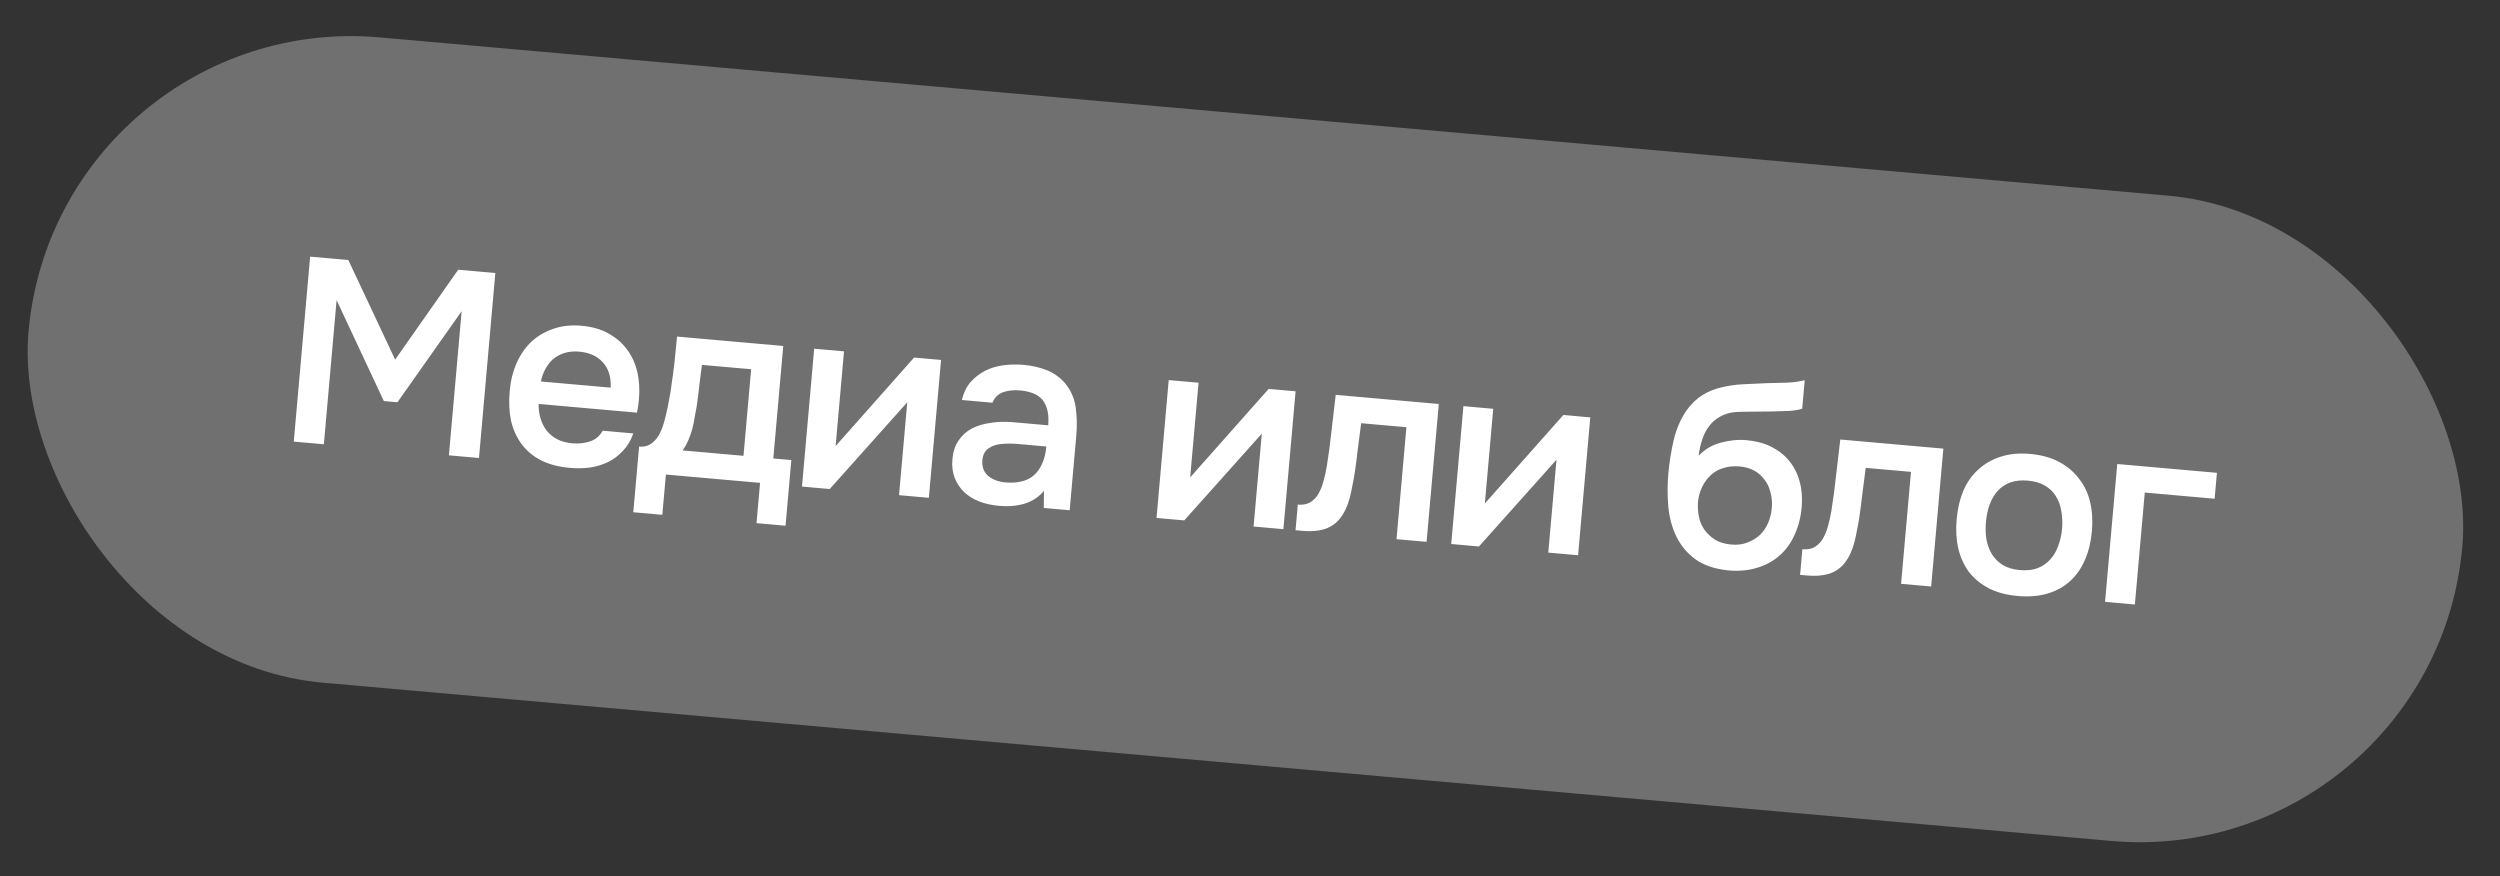
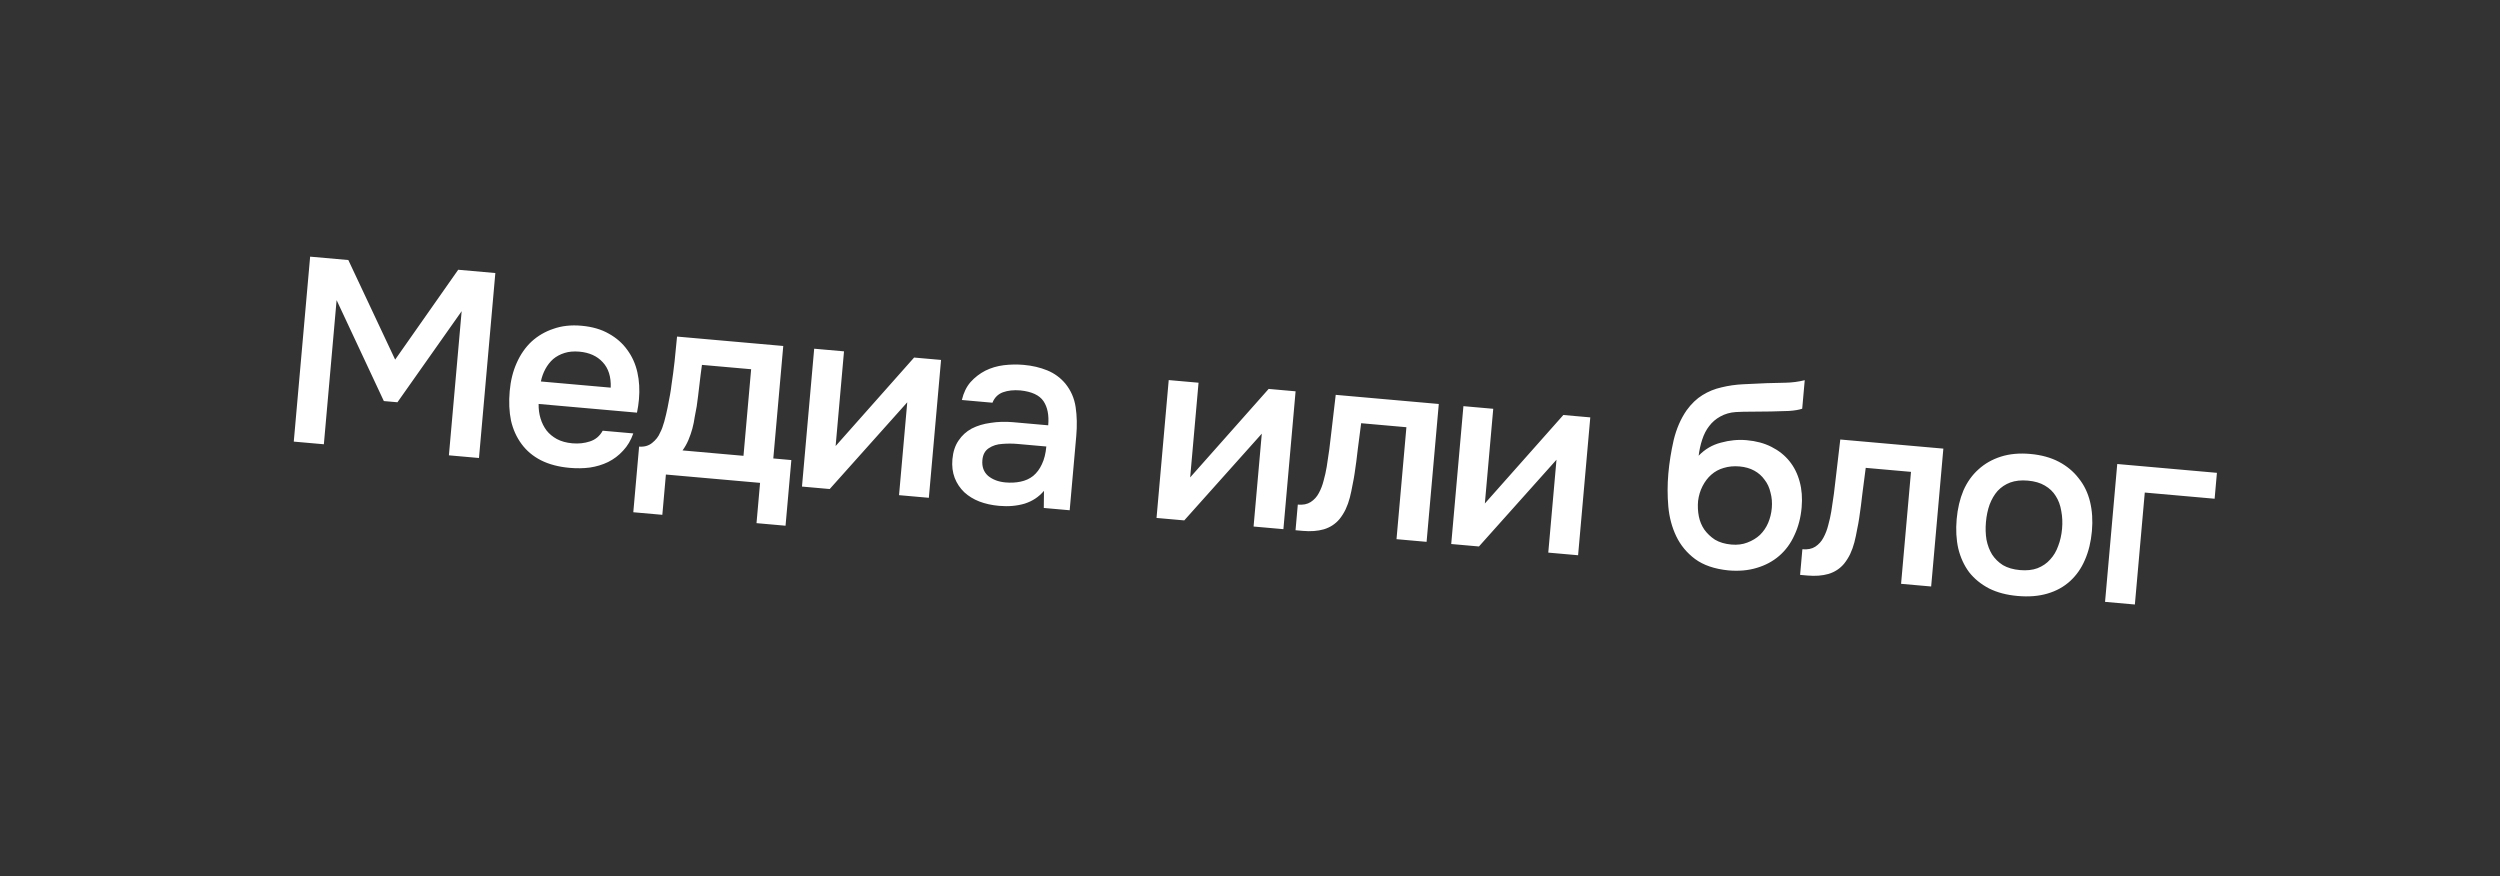
<svg xmlns="http://www.w3.org/2000/svg" width="254" height="89" viewBox="0 0 254 89" fill="none">
  <rect x="0" y="0" width="254" height="89" fill="#333333" stroke="none" />
-   <rect x="5.801" y="0.899" width="248.235" height="65.815" rx="32.908" transform="rotate(5.057 5.801 0.899)" fill="white" fill-opacity="0.3" />
-   <path d="M29.847 44.867L31.51 26.076L35.39 26.419L40.147 36.537L46.553 27.407L50.327 27.741L48.664 46.532L45.608 46.261L46.904 31.617L40.38 40.87L38.998 40.748L34.199 30.493L32.904 45.137L29.847 44.867ZM54.724 41.041C54.714 41.558 54.778 42.046 54.916 42.504C55.054 42.963 55.258 43.374 55.53 43.737C55.803 44.083 56.152 44.373 56.578 44.607C57.021 44.843 57.544 44.987 58.147 45.04C58.785 45.097 59.379 45.033 59.931 44.85C60.501 44.668 60.935 44.305 61.233 43.76L64.343 44.035C64.103 44.728 63.756 45.313 63.303 45.791C62.868 46.271 62.361 46.654 61.782 46.942C61.222 47.214 60.607 47.401 59.938 47.502C59.287 47.588 58.599 47.598 57.872 47.534C56.756 47.435 55.788 47.18 54.967 46.768C54.164 46.358 53.507 45.808 52.997 45.12C52.486 44.432 52.127 43.642 51.921 42.748C51.733 41.839 51.688 40.835 51.785 39.736C51.88 38.673 52.116 37.721 52.494 36.879C52.873 36.02 53.375 35.297 53.998 34.709C54.639 34.123 55.383 33.688 56.23 33.406C57.078 33.106 58.024 33.002 59.07 33.095C60.168 33.192 61.1 33.462 61.864 33.905C62.63 34.33 63.251 34.876 63.728 35.543C64.222 36.212 64.566 36.974 64.758 37.831C64.95 38.687 65.003 39.602 64.917 40.577C64.876 41.037 64.809 41.487 64.717 41.925L54.724 41.041ZM62.049 39.385C62.093 38.282 61.821 37.419 61.233 36.795C60.663 36.173 59.873 35.818 58.863 35.728C58.296 35.678 57.792 35.723 57.352 35.863C56.911 36.002 56.526 36.209 56.198 36.484C55.888 36.76 55.627 37.094 55.413 37.486C55.2 37.878 55.046 38.302 54.953 38.758L62.049 39.385ZM68.213 39.181C68.341 38.335 68.45 37.514 68.538 36.718C68.628 35.905 68.711 35.064 68.788 34.196L79.579 35.151L78.567 46.579L80.401 46.742L79.811 53.413L76.861 53.152L77.223 49.059L67.655 48.212L67.293 52.305L64.343 52.044L64.933 45.373C65.447 45.418 65.886 45.297 66.251 45.007C66.635 44.702 66.907 44.351 67.067 43.955C67.217 43.682 67.357 43.31 67.487 42.84C67.62 42.352 67.734 41.871 67.829 41.397C67.925 40.923 68.008 40.484 68.08 40.08C68.151 39.675 68.196 39.376 68.213 39.181ZM76.316 37.514L71.319 37.072C71.228 37.706 71.14 38.395 71.056 39.138C70.973 39.88 70.883 40.596 70.786 41.284C70.721 41.617 70.653 41.977 70.583 42.364C70.531 42.752 70.451 43.147 70.344 43.548C70.239 43.932 70.107 44.313 69.949 44.692C69.79 45.071 69.589 45.428 69.345 45.763L75.538 46.311L76.316 37.514ZM84.299 49.685L81.481 49.435L82.721 35.429L85.751 35.697L84.899 45.318L92.873 36.327L95.611 36.569L94.371 50.576L91.342 50.308L92.177 40.873C92.156 40.907 89.53 43.844 84.299 49.685ZM106.069 49.87C105.551 50.485 104.896 50.918 104.106 51.169C103.317 51.403 102.454 51.479 101.515 51.395C100.77 51.33 100.096 51.181 99.492 50.949C98.905 50.718 98.397 50.405 97.967 50.01C97.54 49.597 97.216 49.113 96.998 48.558C96.781 47.986 96.703 47.354 96.764 46.663C96.831 45.901 97.039 45.267 97.387 44.762C97.737 44.24 98.184 43.833 98.727 43.542C99.289 43.252 99.931 43.059 100.654 42.962C101.378 42.848 102.13 42.825 102.91 42.894L106.498 43.211C106.589 42.184 106.429 41.366 106.018 40.758C105.608 40.15 104.827 39.787 103.677 39.667C103.004 39.608 102.409 39.671 101.893 39.857C101.394 40.045 101.041 40.398 100.835 40.916L97.725 40.64C97.897 39.906 98.192 39.298 98.61 38.817C99.045 38.337 99.543 37.953 100.105 37.663C100.684 37.375 101.307 37.19 101.975 37.106C102.661 37.024 103.341 37.012 104.014 37.072C104.882 37.149 105.678 37.335 106.402 37.631C107.126 37.928 107.738 38.375 108.239 38.972C108.803 39.665 109.152 40.464 109.286 41.369C109.42 42.273 109.441 43.248 109.348 44.294L108.68 51.842L106.049 51.609L106.069 49.87ZM106.307 45.364L103.384 45.105C102.87 45.06 102.352 45.059 101.83 45.102C101.31 45.127 100.851 45.274 100.452 45.542C100.073 45.795 99.859 46.195 99.81 46.745C99.75 47.418 99.944 47.953 100.391 48.35C100.858 48.73 101.445 48.952 102.154 49.015C102.703 49.063 103.214 49.037 103.688 48.936C104.178 48.837 104.606 48.642 104.971 48.353C105.338 48.046 105.631 47.653 105.853 47.172C106.093 46.676 106.244 46.073 106.307 45.364ZM120.32 52.872L117.503 52.623L118.742 38.616L121.772 38.884L120.921 48.505L128.895 39.514L131.632 39.757L130.393 53.763L127.363 53.495L128.198 44.06C128.177 44.094 125.551 47.031 120.32 52.872ZM134.794 47.429C134.989 46.232 135.148 45.041 135.271 43.855C135.413 42.654 135.559 41.408 135.709 40.117L146.181 41.044L144.941 55.051L141.885 54.78L142.891 43.405L138.293 42.998C138.181 43.863 138.069 44.728 137.957 45.593C137.864 46.442 137.753 47.289 137.624 48.135C137.578 48.453 137.509 48.83 137.417 49.269C137.344 49.691 137.252 50.12 137.142 50.557C137.034 50.976 136.891 51.374 136.715 51.751C136.54 52.111 136.333 52.441 136.092 52.741C135.673 53.239 135.142 53.585 134.5 53.779C133.877 53.956 133.167 54.009 132.37 53.938L131.626 53.872L131.856 51.268C132.388 51.315 132.824 51.228 133.165 51.008C133.525 50.773 133.802 50.467 133.996 50.091C134.209 49.699 134.372 49.276 134.483 48.822C134.614 48.351 134.718 47.887 134.794 47.429ZM150.261 55.521L147.444 55.272L148.683 41.265L151.713 41.533L150.861 51.155L158.836 42.164L161.573 42.406L160.334 56.413L157.304 56.145L158.139 46.709C158.118 46.743 155.492 49.681 150.261 55.521ZM172.583 46.3C173.213 45.641 173.967 45.199 174.844 44.973C175.722 44.729 176.596 44.646 177.464 44.723C178.421 44.807 179.258 45.033 179.976 45.4C180.711 45.769 181.32 46.252 181.803 46.848C182.286 47.444 182.635 48.145 182.849 48.949C183.065 49.736 183.131 50.608 183.046 51.565C182.955 52.593 182.712 53.527 182.316 54.367C181.938 55.208 181.421 55.912 180.763 56.479C180.125 57.03 179.366 57.436 178.486 57.697C177.623 57.96 176.66 58.045 175.597 57.951C174.199 57.809 173.072 57.424 172.217 56.794C171.38 56.167 170.743 55.396 170.306 54.482C169.869 53.569 169.601 52.563 169.501 51.465C169.404 50.349 169.404 49.233 169.503 48.117C169.602 47 169.783 45.865 170.046 44.709C170.326 43.556 170.763 42.55 171.357 41.691C171.845 41.02 172.382 40.505 172.967 40.146C173.572 39.771 174.22 39.507 174.912 39.354C175.606 39.183 176.339 39.078 177.11 39.04C177.881 39.001 178.679 38.964 179.504 38.93C180.13 38.914 180.765 38.899 181.409 38.884C182.071 38.871 182.722 38.786 183.361 38.628L183.104 41.525C182.773 41.639 182.32 41.715 181.745 41.753C181.172 41.774 180.563 41.792 179.919 41.806C179.276 41.803 178.642 41.809 178.015 41.825C177.39 41.823 176.836 41.837 176.351 41.865C175.776 41.904 175.254 42.054 174.784 42.316C174.334 42.562 173.957 42.886 173.654 43.287C173.352 43.671 173.115 44.133 172.942 44.671C172.771 45.191 172.651 45.734 172.583 46.3ZM175.91 55.327C176.512 55.38 177.054 55.312 177.535 55.122C178.034 54.934 178.458 54.677 178.809 54.351C179.161 54.007 179.437 53.603 179.639 53.139C179.843 52.657 179.968 52.15 180.015 51.618C180.063 51.069 180.02 50.547 179.885 50.053C179.77 49.543 179.567 49.105 179.278 48.74C179.008 48.359 178.661 48.052 178.235 47.818C177.809 47.584 177.313 47.442 176.746 47.391C176.161 47.34 175.621 47.39 175.125 47.543C174.649 47.679 174.227 47.91 173.859 48.234C173.51 48.543 173.217 48.927 172.98 49.389C172.743 49.85 172.591 50.354 172.524 50.902C172.477 51.434 172.503 51.954 172.601 52.462C172.7 52.953 172.884 53.398 173.152 53.797C173.438 54.197 173.801 54.542 174.239 54.831C174.697 55.103 175.254 55.269 175.91 55.327ZM186.058 51.965C186.254 50.769 186.413 49.577 186.535 48.392C186.677 47.19 186.823 45.944 186.973 44.654L197.445 45.58L196.206 59.587L193.149 59.316L194.156 47.941L189.558 47.534C189.445 48.399 189.333 49.264 189.221 50.129C189.128 50.978 189.017 51.825 188.889 52.671C188.843 52.989 188.774 53.367 188.681 53.805C188.608 54.227 188.517 54.656 188.407 55.093C188.298 55.512 188.156 55.91 187.98 56.287C187.805 56.647 187.597 56.977 187.356 57.277C186.937 57.776 186.407 58.121 185.764 58.315C185.142 58.492 184.432 58.545 183.634 58.474L182.89 58.408L183.121 55.804C183.652 55.851 184.088 55.764 184.429 55.545C184.789 55.309 185.066 55.003 185.26 54.627C185.474 54.235 185.636 53.812 185.748 53.358C185.879 52.887 185.982 52.423 186.058 51.965ZM206.267 46.12C207.384 46.218 208.351 46.483 209.171 46.912C209.99 47.342 210.663 47.901 211.192 48.591C211.739 49.265 212.124 50.058 212.347 50.97C212.57 51.883 212.634 52.88 212.538 53.96C212.441 55.059 212.202 56.038 211.823 56.897C211.463 57.74 210.962 58.455 210.321 59.041C209.679 59.627 208.91 60.05 208.012 60.31C207.132 60.571 206.124 60.652 204.99 60.551C203.874 60.453 202.906 60.197 202.085 59.785C201.266 59.356 200.591 58.805 200.062 58.133C199.551 57.445 199.184 56.645 198.961 55.732C198.756 54.821 198.702 53.825 198.797 52.745C198.893 51.664 199.122 50.693 199.484 49.832C199.863 48.973 200.373 48.259 201.012 47.69C201.653 47.104 202.415 46.672 203.297 46.392C204.179 46.113 205.169 46.023 206.267 46.12ZM205.223 57.92C205.914 57.981 206.509 57.918 207.008 57.73C207.526 57.526 207.954 57.233 208.291 56.852C208.646 56.473 208.919 56.015 209.109 55.478C209.317 54.943 209.449 54.357 209.506 53.719C209.562 53.081 209.535 52.48 209.424 51.917C209.333 51.337 209.145 50.83 208.863 50.394C208.597 49.96 208.227 49.606 207.751 49.331C207.293 49.059 206.719 48.892 206.028 48.831C205.354 48.771 204.759 48.834 204.243 49.021C203.744 49.209 203.317 49.493 202.962 49.872C202.625 50.253 202.351 50.72 202.142 51.273C201.951 51.809 201.828 52.397 201.772 53.035C201.715 53.672 201.734 54.272 201.827 54.834C201.938 55.397 202.126 55.896 202.391 56.33C202.674 56.766 203.043 57.129 203.5 57.42C203.975 57.694 204.55 57.861 205.223 57.92ZM213.873 61.15L215.112 47.143L225.239 48.039L225.006 50.671L217.909 50.043L216.903 61.418L213.873 61.15Z" fill="white" />
+   <path d="M29.847 44.867L31.51 26.076L35.39 26.419L40.147 36.537L46.553 27.407L50.327 27.741L48.664 46.532L45.608 46.261L46.904 31.617L40.38 40.87L38.998 40.748L34.199 30.493L32.904 45.137L29.847 44.867ZM54.724 41.041C54.714 41.558 54.778 42.046 54.916 42.504C55.054 42.963 55.258 43.374 55.53 43.737C55.803 44.083 56.152 44.373 56.578 44.607C57.021 44.843 57.544 44.987 58.147 45.04C58.785 45.097 59.379 45.033 59.931 44.85C60.501 44.668 60.935 44.305 61.233 43.76L64.343 44.035C64.103 44.728 63.756 45.313 63.303 45.791C62.868 46.271 62.361 46.654 61.782 46.942C61.222 47.214 60.607 47.401 59.938 47.502C59.287 47.588 58.599 47.598 57.872 47.534C56.756 47.435 55.788 47.18 54.967 46.768C54.164 46.358 53.507 45.808 52.997 45.12C52.486 44.432 52.127 43.642 51.921 42.748C51.733 41.839 51.688 40.835 51.785 39.736C51.88 38.673 52.116 37.721 52.494 36.879C52.873 36.02 53.375 35.297 53.998 34.709C54.639 34.123 55.383 33.688 56.23 33.406C57.078 33.106 58.024 33.002 59.07 33.095C60.168 33.192 61.1 33.462 61.864 33.905C62.63 34.33 63.251 34.876 63.728 35.543C64.222 36.212 64.566 36.974 64.758 37.831C64.95 38.687 65.003 39.602 64.917 40.577C64.876 41.037 64.809 41.487 64.717 41.925L54.724 41.041ZM62.049 39.385C62.093 38.282 61.821 37.419 61.233 36.795C60.663 36.173 59.873 35.818 58.863 35.728C58.296 35.678 57.792 35.723 57.352 35.863C56.911 36.002 56.526 36.209 56.198 36.484C55.888 36.76 55.627 37.094 55.413 37.486C55.2 37.878 55.046 38.302 54.953 38.758L62.049 39.385ZM68.213 39.181C68.341 38.335 68.45 37.514 68.538 36.718C68.628 35.905 68.711 35.064 68.788 34.196L79.579 35.151L78.567 46.579L80.401 46.742L79.811 53.413L76.861 53.152L77.223 49.059L67.655 48.212L67.293 52.305L64.343 52.044L64.933 45.373C65.447 45.418 65.886 45.297 66.251 45.007C66.635 44.702 66.907 44.351 67.067 43.955C67.217 43.682 67.357 43.31 67.487 42.84C67.62 42.352 67.734 41.871 67.829 41.397C67.925 40.923 68.008 40.484 68.08 40.08C68.151 39.675 68.196 39.376 68.213 39.181ZM76.316 37.514L71.319 37.072C71.228 37.706 71.14 38.395 71.056 39.138C70.973 39.88 70.883 40.596 70.786 41.284C70.721 41.617 70.653 41.977 70.583 42.364C70.531 42.752 70.451 43.147 70.344 43.548C70.239 43.932 70.107 44.313 69.949 44.692C69.79 45.071 69.589 45.428 69.345 45.763L75.538 46.311ZM84.299 49.685L81.481 49.435L82.721 35.429L85.751 35.697L84.899 45.318L92.873 36.327L95.611 36.569L94.371 50.576L91.342 50.308L92.177 40.873C92.156 40.907 89.53 43.844 84.299 49.685ZM106.069 49.87C105.551 50.485 104.896 50.918 104.106 51.169C103.317 51.403 102.454 51.479 101.515 51.395C100.77 51.33 100.096 51.181 99.492 50.949C98.905 50.718 98.397 50.405 97.967 50.01C97.54 49.597 97.216 49.113 96.998 48.558C96.781 47.986 96.703 47.354 96.764 46.663C96.831 45.901 97.039 45.267 97.387 44.762C97.737 44.24 98.184 43.833 98.727 43.542C99.289 43.252 99.931 43.059 100.654 42.962C101.378 42.848 102.13 42.825 102.91 42.894L106.498 43.211C106.589 42.184 106.429 41.366 106.018 40.758C105.608 40.15 104.827 39.787 103.677 39.667C103.004 39.608 102.409 39.671 101.893 39.857C101.394 40.045 101.041 40.398 100.835 40.916L97.725 40.64C97.897 39.906 98.192 39.298 98.61 38.817C99.045 38.337 99.543 37.953 100.105 37.663C100.684 37.375 101.307 37.19 101.975 37.106C102.661 37.024 103.341 37.012 104.014 37.072C104.882 37.149 105.678 37.335 106.402 37.631C107.126 37.928 107.738 38.375 108.239 38.972C108.803 39.665 109.152 40.464 109.286 41.369C109.42 42.273 109.441 43.248 109.348 44.294L108.68 51.842L106.049 51.609L106.069 49.87ZM106.307 45.364L103.384 45.105C102.87 45.06 102.352 45.059 101.83 45.102C101.31 45.127 100.851 45.274 100.452 45.542C100.073 45.795 99.859 46.195 99.81 46.745C99.75 47.418 99.944 47.953 100.391 48.35C100.858 48.73 101.445 48.952 102.154 49.015C102.703 49.063 103.214 49.037 103.688 48.936C104.178 48.837 104.606 48.642 104.971 48.353C105.338 48.046 105.631 47.653 105.853 47.172C106.093 46.676 106.244 46.073 106.307 45.364ZM120.32 52.872L117.503 52.623L118.742 38.616L121.772 38.884L120.921 48.505L128.895 39.514L131.632 39.757L130.393 53.763L127.363 53.495L128.198 44.06C128.177 44.094 125.551 47.031 120.32 52.872ZM134.794 47.429C134.989 46.232 135.148 45.041 135.271 43.855C135.413 42.654 135.559 41.408 135.709 40.117L146.181 41.044L144.941 55.051L141.885 54.78L142.891 43.405L138.293 42.998C138.181 43.863 138.069 44.728 137.957 45.593C137.864 46.442 137.753 47.289 137.624 48.135C137.578 48.453 137.509 48.83 137.417 49.269C137.344 49.691 137.252 50.12 137.142 50.557C137.034 50.976 136.891 51.374 136.715 51.751C136.54 52.111 136.333 52.441 136.092 52.741C135.673 53.239 135.142 53.585 134.5 53.779C133.877 53.956 133.167 54.009 132.37 53.938L131.626 53.872L131.856 51.268C132.388 51.315 132.824 51.228 133.165 51.008C133.525 50.773 133.802 50.467 133.996 50.091C134.209 49.699 134.372 49.276 134.483 48.822C134.614 48.351 134.718 47.887 134.794 47.429ZM150.261 55.521L147.444 55.272L148.683 41.265L151.713 41.533L150.861 51.155L158.836 42.164L161.573 42.406L160.334 56.413L157.304 56.145L158.139 46.709C158.118 46.743 155.492 49.681 150.261 55.521ZM172.583 46.3C173.213 45.641 173.967 45.199 174.844 44.973C175.722 44.729 176.596 44.646 177.464 44.723C178.421 44.807 179.258 45.033 179.976 45.4C180.711 45.769 181.32 46.252 181.803 46.848C182.286 47.444 182.635 48.145 182.849 48.949C183.065 49.736 183.131 50.608 183.046 51.565C182.955 52.593 182.712 53.527 182.316 54.367C181.938 55.208 181.421 55.912 180.763 56.479C180.125 57.03 179.366 57.436 178.486 57.697C177.623 57.96 176.66 58.045 175.597 57.951C174.199 57.809 173.072 57.424 172.217 56.794C171.38 56.167 170.743 55.396 170.306 54.482C169.869 53.569 169.601 52.563 169.501 51.465C169.404 50.349 169.404 49.233 169.503 48.117C169.602 47 169.783 45.865 170.046 44.709C170.326 43.556 170.763 42.55 171.357 41.691C171.845 41.02 172.382 40.505 172.967 40.146C173.572 39.771 174.22 39.507 174.912 39.354C175.606 39.183 176.339 39.078 177.11 39.04C177.881 39.001 178.679 38.964 179.504 38.93C180.13 38.914 180.765 38.899 181.409 38.884C182.071 38.871 182.722 38.786 183.361 38.628L183.104 41.525C182.773 41.639 182.32 41.715 181.745 41.753C181.172 41.774 180.563 41.792 179.919 41.806C179.276 41.803 178.642 41.809 178.015 41.825C177.39 41.823 176.836 41.837 176.351 41.865C175.776 41.904 175.254 42.054 174.784 42.316C174.334 42.562 173.957 42.886 173.654 43.287C173.352 43.671 173.115 44.133 172.942 44.671C172.771 45.191 172.651 45.734 172.583 46.3ZM175.91 55.327C176.512 55.38 177.054 55.312 177.535 55.122C178.034 54.934 178.458 54.677 178.809 54.351C179.161 54.007 179.437 53.603 179.639 53.139C179.843 52.657 179.968 52.15 180.015 51.618C180.063 51.069 180.02 50.547 179.885 50.053C179.77 49.543 179.567 49.105 179.278 48.74C179.008 48.359 178.661 48.052 178.235 47.818C177.809 47.584 177.313 47.442 176.746 47.391C176.161 47.34 175.621 47.39 175.125 47.543C174.649 47.679 174.227 47.91 173.859 48.234C173.51 48.543 173.217 48.927 172.98 49.389C172.743 49.85 172.591 50.354 172.524 50.902C172.477 51.434 172.503 51.954 172.601 52.462C172.7 52.953 172.884 53.398 173.152 53.797C173.438 54.197 173.801 54.542 174.239 54.831C174.697 55.103 175.254 55.269 175.91 55.327ZM186.058 51.965C186.254 50.769 186.413 49.577 186.535 48.392C186.677 47.19 186.823 45.944 186.973 44.654L197.445 45.58L196.206 59.587L193.149 59.316L194.156 47.941L189.558 47.534C189.445 48.399 189.333 49.264 189.221 50.129C189.128 50.978 189.017 51.825 188.889 52.671C188.843 52.989 188.774 53.367 188.681 53.805C188.608 54.227 188.517 54.656 188.407 55.093C188.298 55.512 188.156 55.91 187.98 56.287C187.805 56.647 187.597 56.977 187.356 57.277C186.937 57.776 186.407 58.121 185.764 58.315C185.142 58.492 184.432 58.545 183.634 58.474L182.89 58.408L183.121 55.804C183.652 55.851 184.088 55.764 184.429 55.545C184.789 55.309 185.066 55.003 185.26 54.627C185.474 54.235 185.636 53.812 185.748 53.358C185.879 52.887 185.982 52.423 186.058 51.965ZM206.267 46.12C207.384 46.218 208.351 46.483 209.171 46.912C209.99 47.342 210.663 47.901 211.192 48.591C211.739 49.265 212.124 50.058 212.347 50.97C212.57 51.883 212.634 52.88 212.538 53.96C212.441 55.059 212.202 56.038 211.823 56.897C211.463 57.74 210.962 58.455 210.321 59.041C209.679 59.627 208.91 60.05 208.012 60.31C207.132 60.571 206.124 60.652 204.99 60.551C203.874 60.453 202.906 60.197 202.085 59.785C201.266 59.356 200.591 58.805 200.062 58.133C199.551 57.445 199.184 56.645 198.961 55.732C198.756 54.821 198.702 53.825 198.797 52.745C198.893 51.664 199.122 50.693 199.484 49.832C199.863 48.973 200.373 48.259 201.012 47.69C201.653 47.104 202.415 46.672 203.297 46.392C204.179 46.113 205.169 46.023 206.267 46.12ZM205.223 57.92C205.914 57.981 206.509 57.918 207.008 57.73C207.526 57.526 207.954 57.233 208.291 56.852C208.646 56.473 208.919 56.015 209.109 55.478C209.317 54.943 209.449 54.357 209.506 53.719C209.562 53.081 209.535 52.48 209.424 51.917C209.333 51.337 209.145 50.83 208.863 50.394C208.597 49.96 208.227 49.606 207.751 49.331C207.293 49.059 206.719 48.892 206.028 48.831C205.354 48.771 204.759 48.834 204.243 49.021C203.744 49.209 203.317 49.493 202.962 49.872C202.625 50.253 202.351 50.72 202.142 51.273C201.951 51.809 201.828 52.397 201.772 53.035C201.715 53.672 201.734 54.272 201.827 54.834C201.938 55.397 202.126 55.896 202.391 56.33C202.674 56.766 203.043 57.129 203.5 57.42C203.975 57.694 204.55 57.861 205.223 57.92ZM213.873 61.15L215.112 47.143L225.239 48.039L225.006 50.671L217.909 50.043L216.903 61.418L213.873 61.15Z" fill="white" />
</svg>